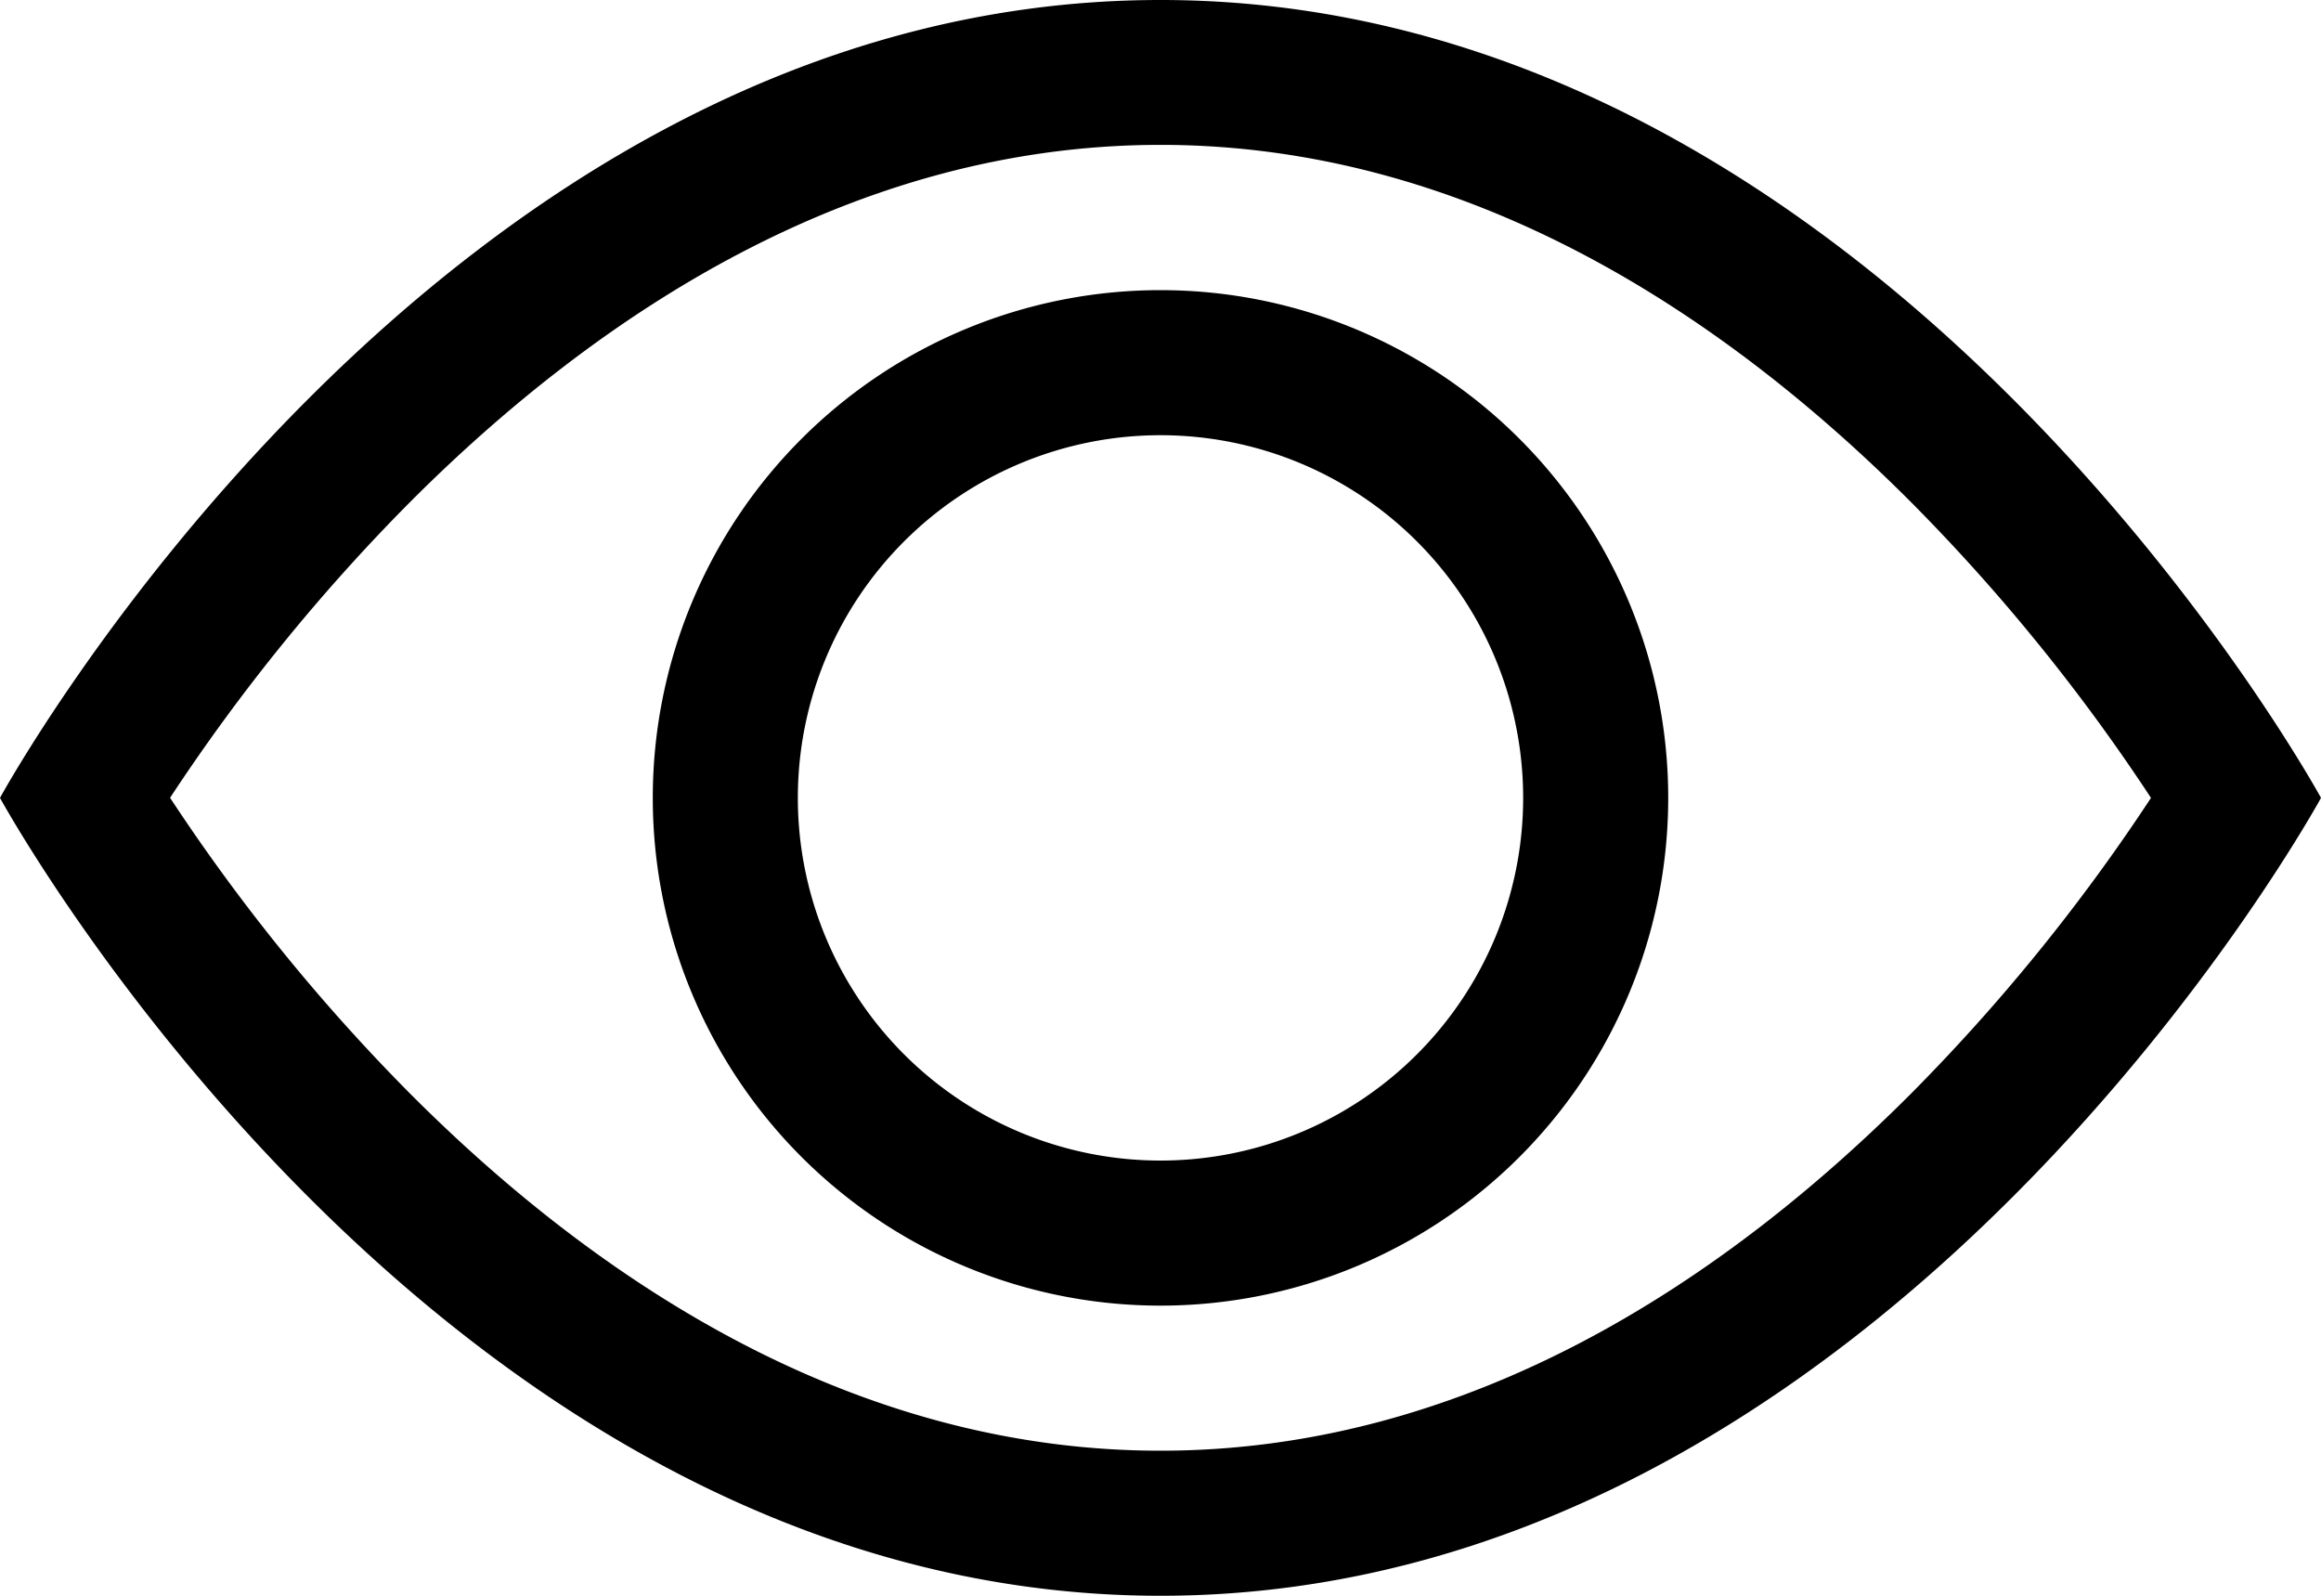
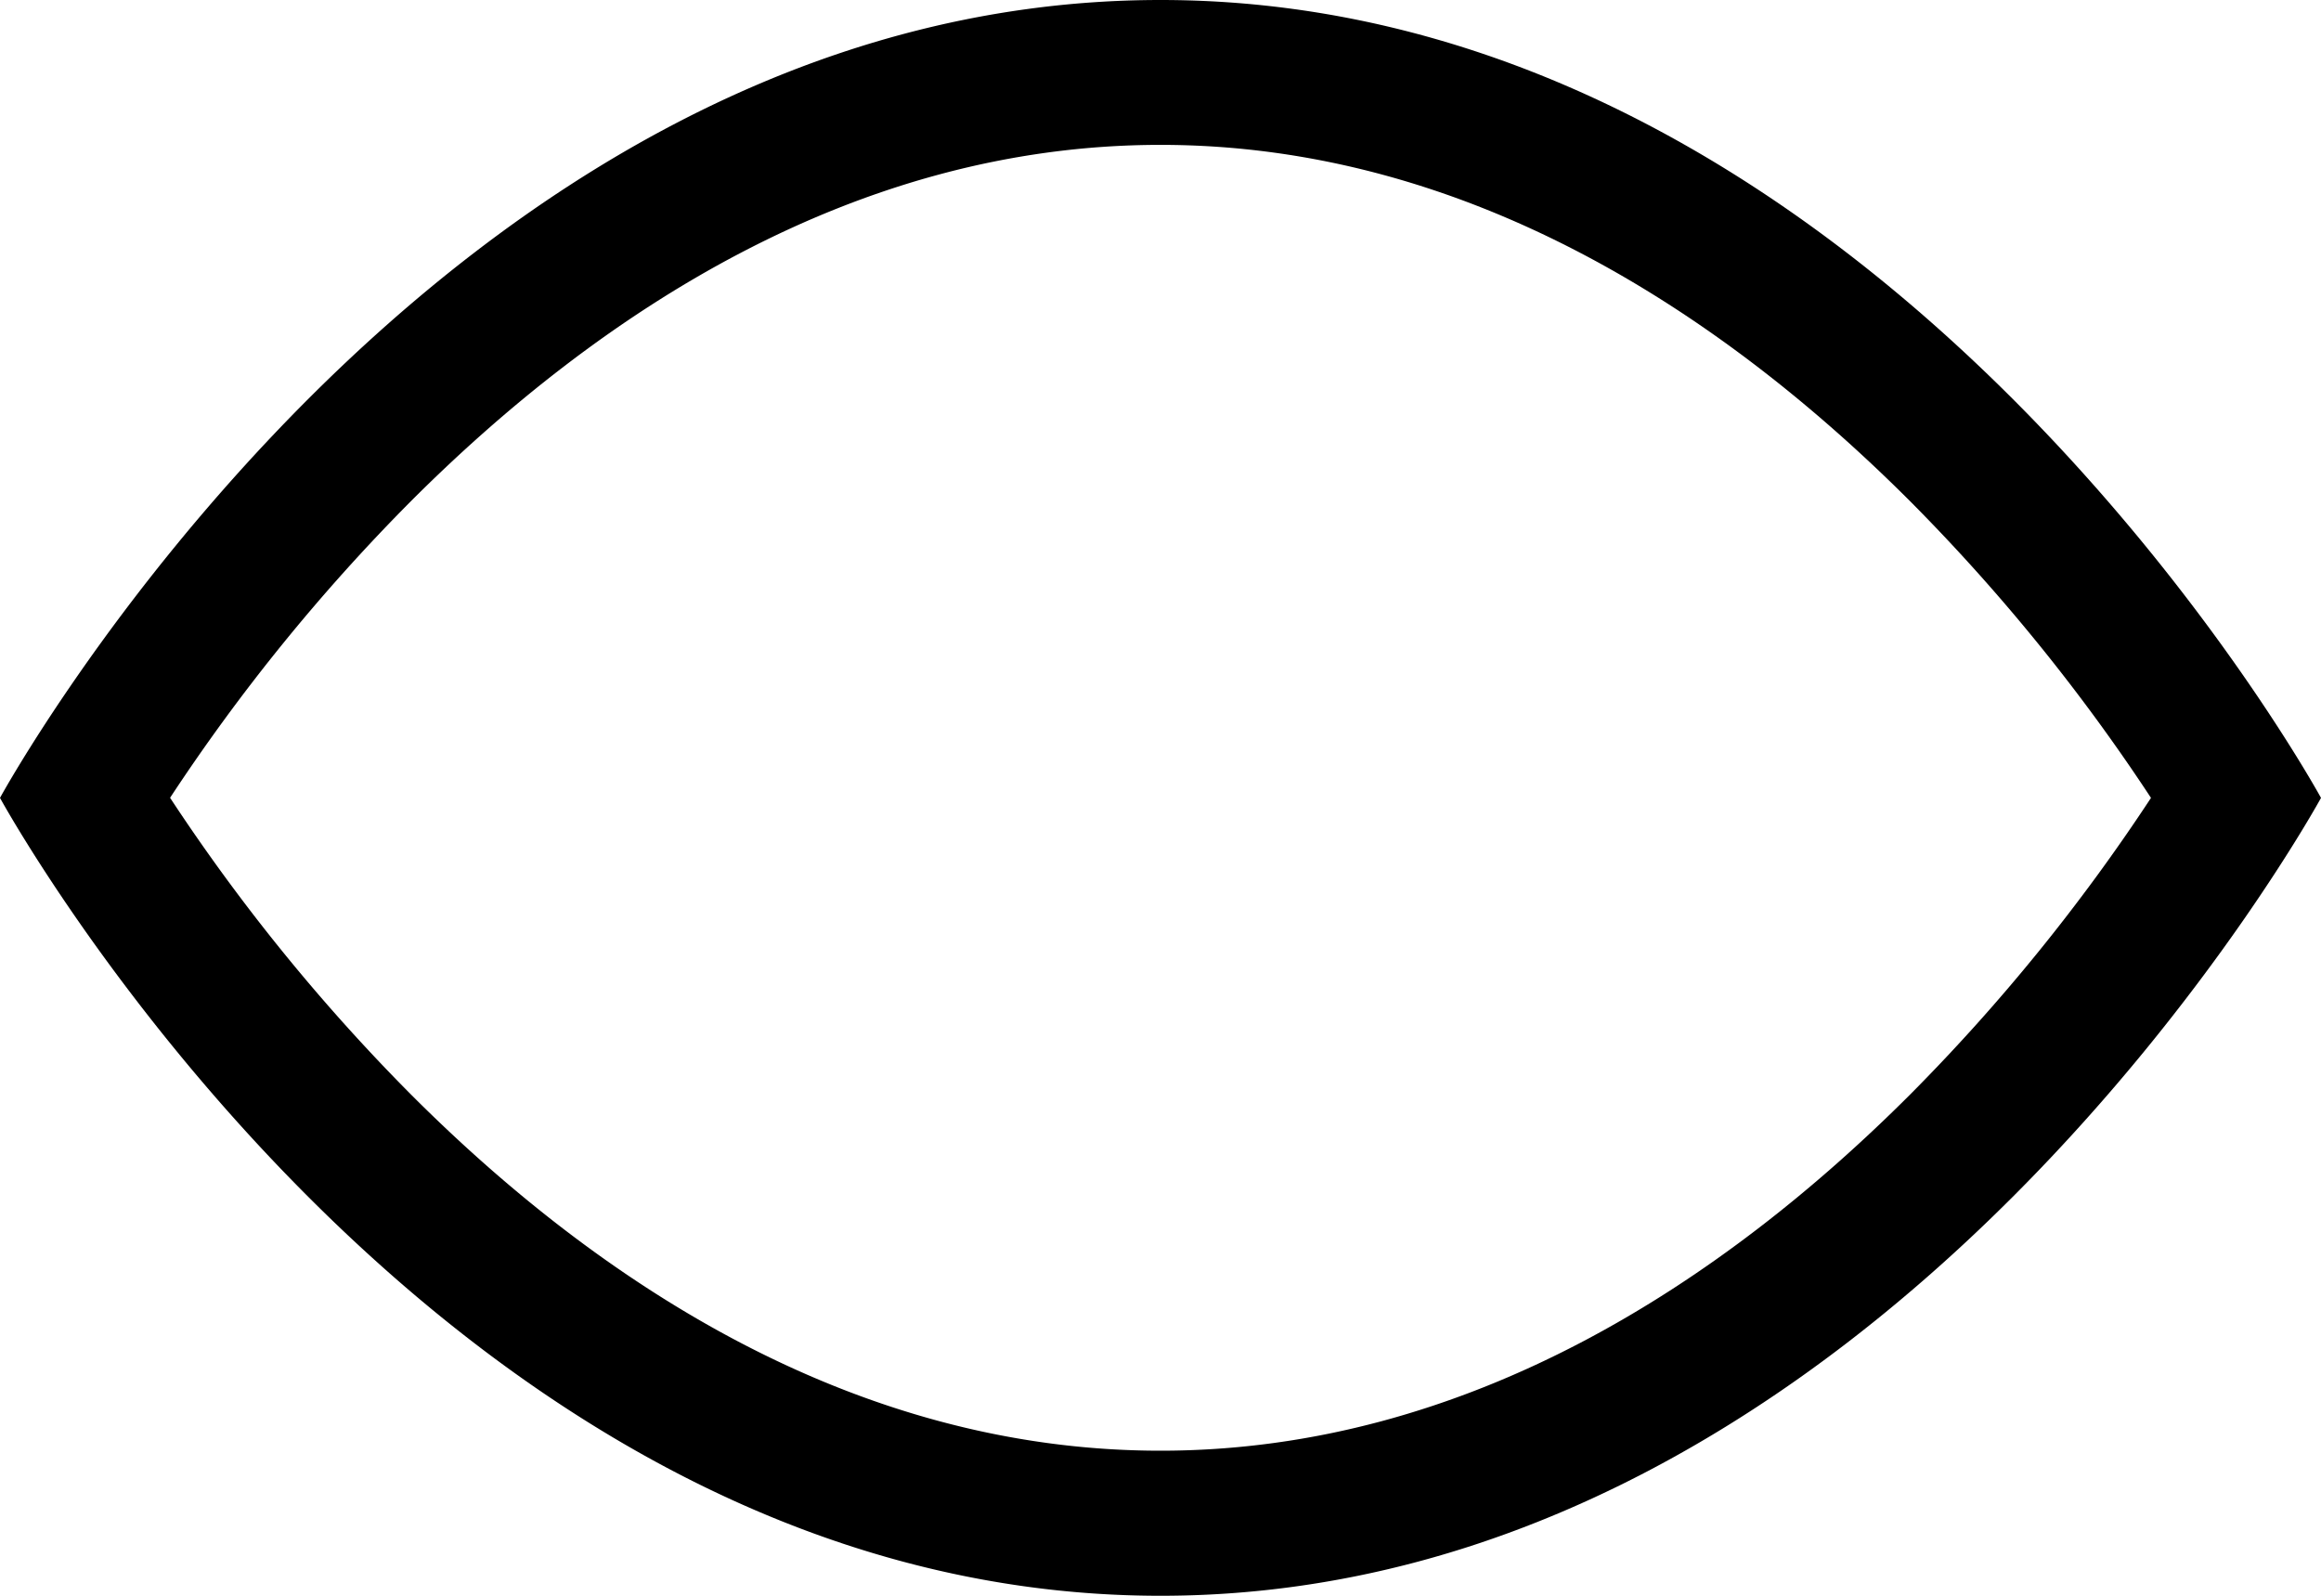
<svg xmlns="http://www.w3.org/2000/svg" width="36" height="24.75" viewBox="0 0 36 24.75">
  <defs>
    <style>.a{fill-rule:evenodd;}</style>
  </defs>
  <g transform="translate(0 -5.625)">
    <path class="a" d="M36,18S29.25,5.625,18,5.625,0,18,0,18,6.75,30.375,18,30.375,36,18,36,18ZM2.639,18a29.552,29.552,0,0,0,3.735,4.6C9.27,25.5,13.23,28.125,18,28.125S26.728,25.5,29.628,22.6A29.552,29.552,0,0,0,33.363,18a29.549,29.549,0,0,0-3.735-4.6c-2.9-2.9-6.86-5.528-11.628-5.528S9.272,10.5,6.372,13.4A29.549,29.549,0,0,0,2.637,18Z" />
-     <path class="a" d="M18,12.375A5.625,5.625,0,1,0,23.625,18,5.625,5.625,0,0,0,18,12.375ZM10.125,18A7.875,7.875,0,1,1,18,25.875,7.875,7.875,0,0,1,10.125,18Z" />
  </g>
</svg>